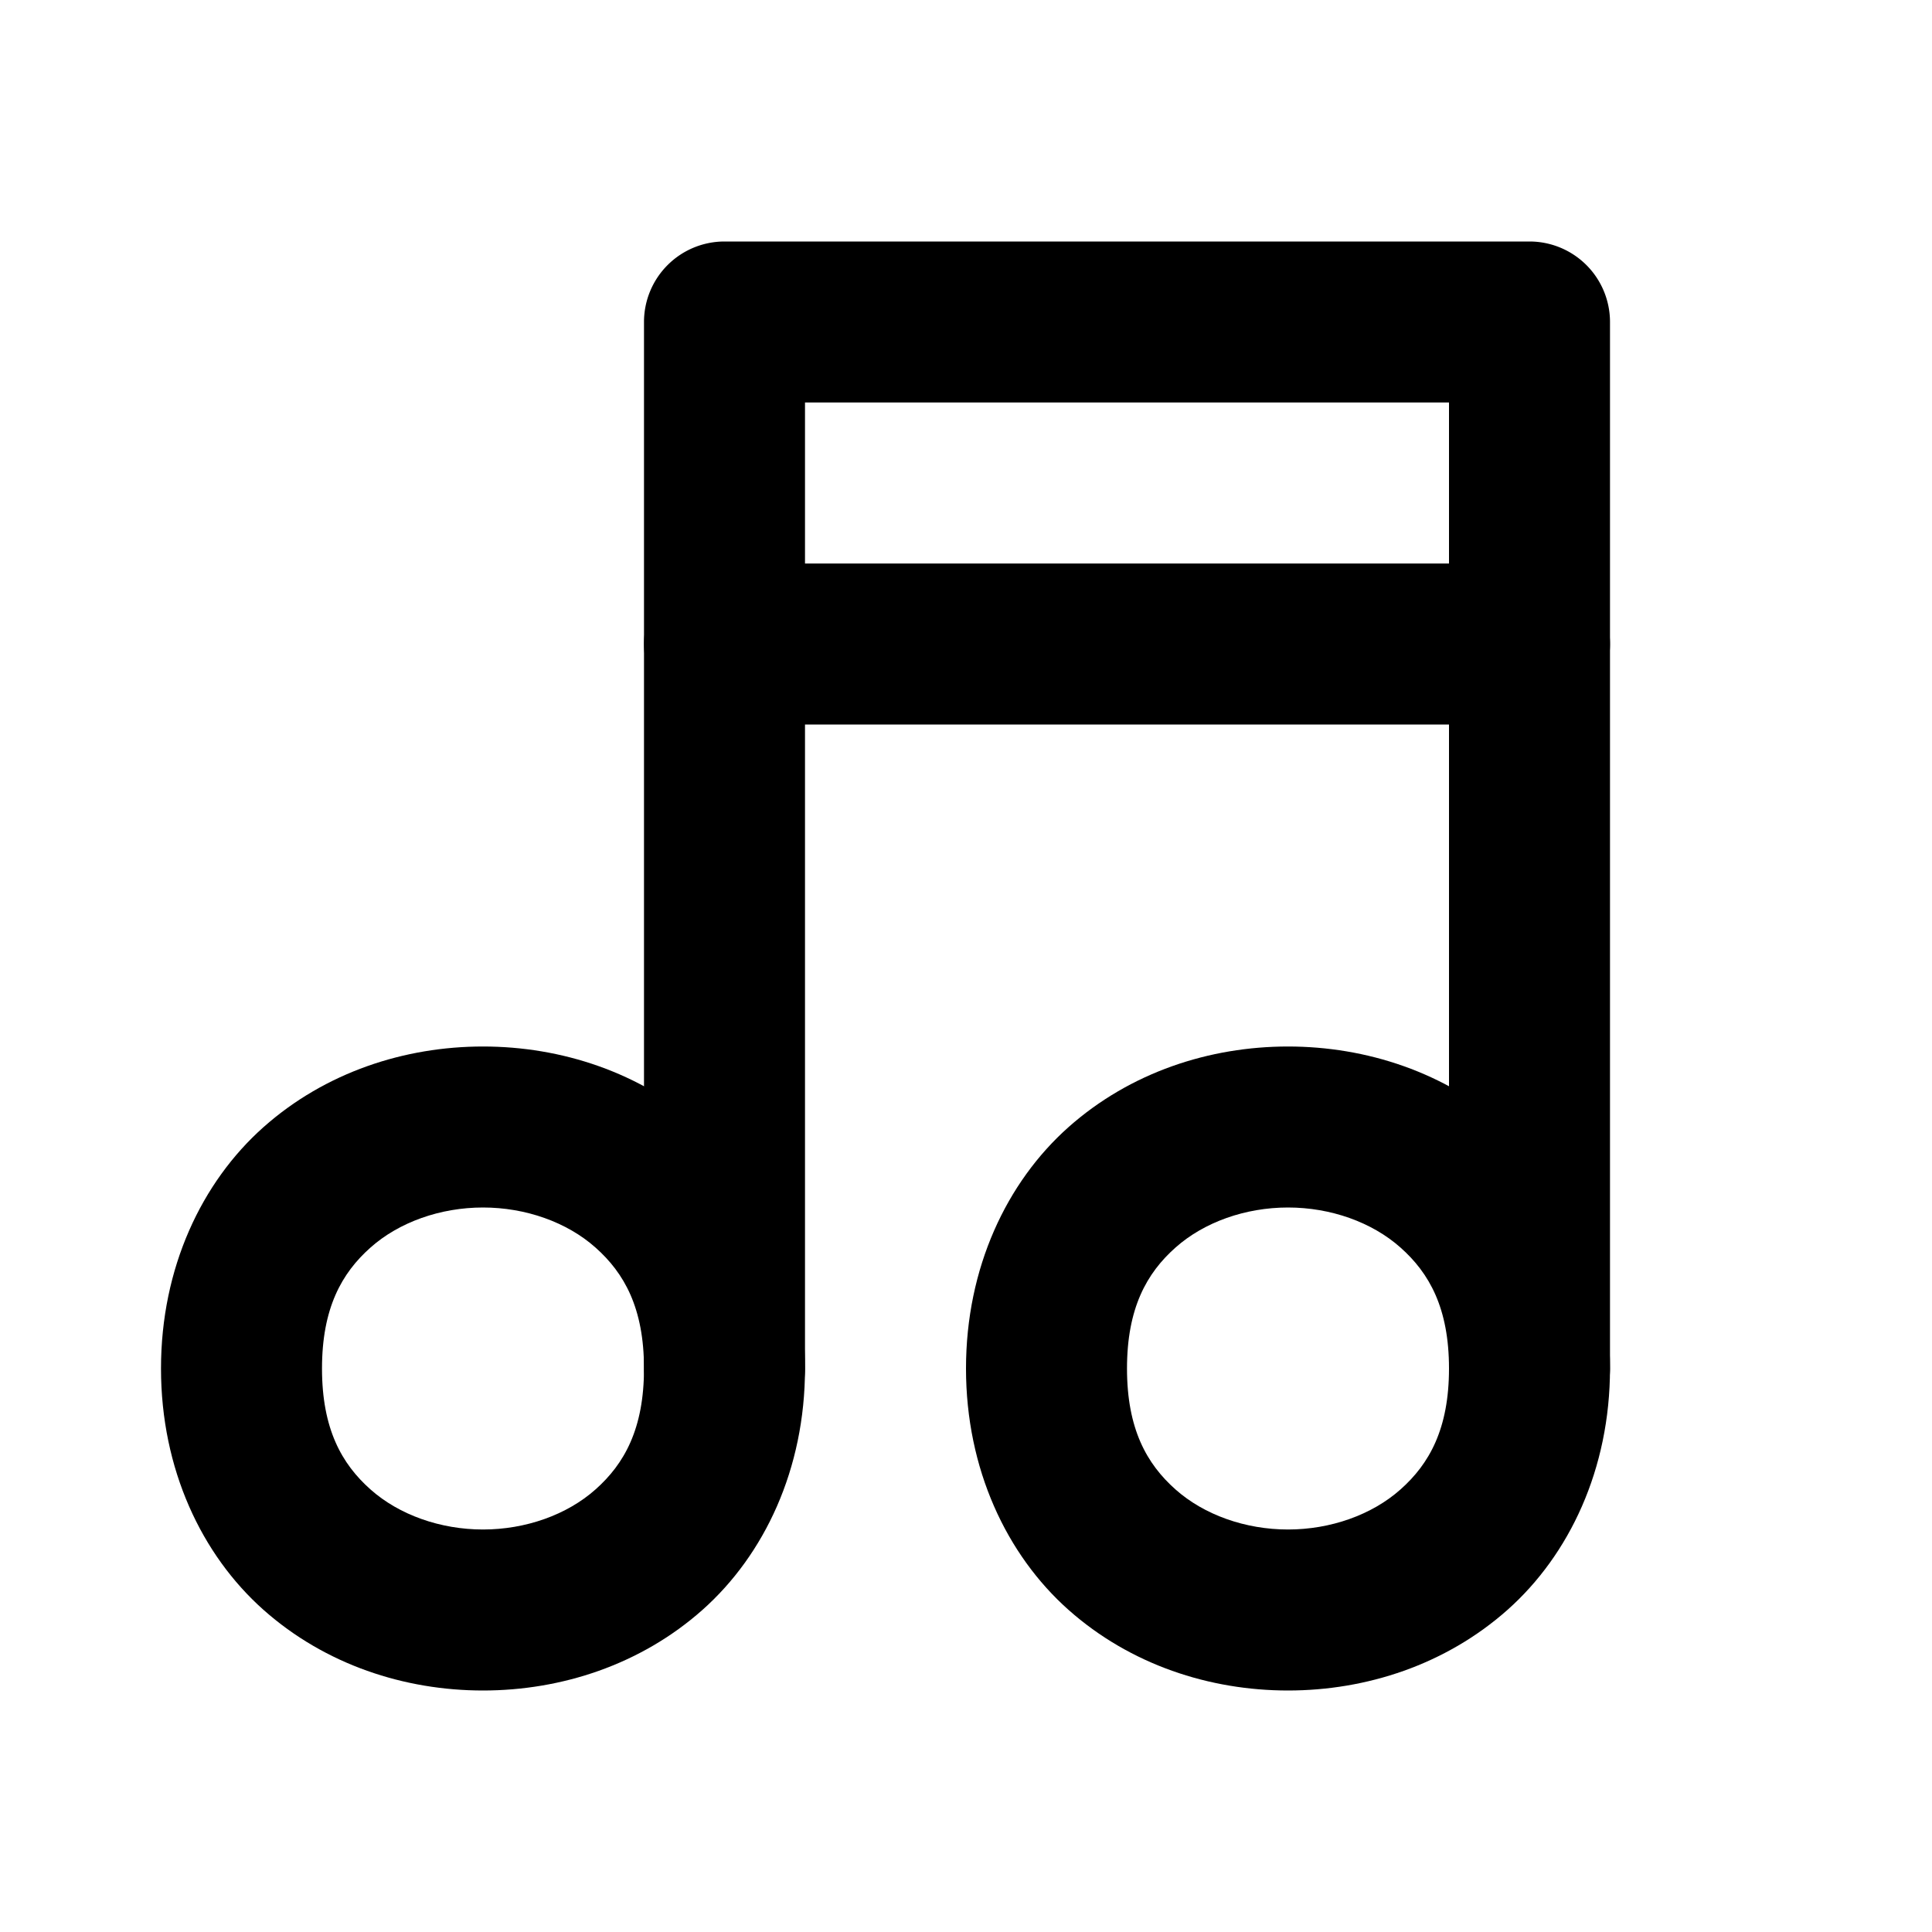
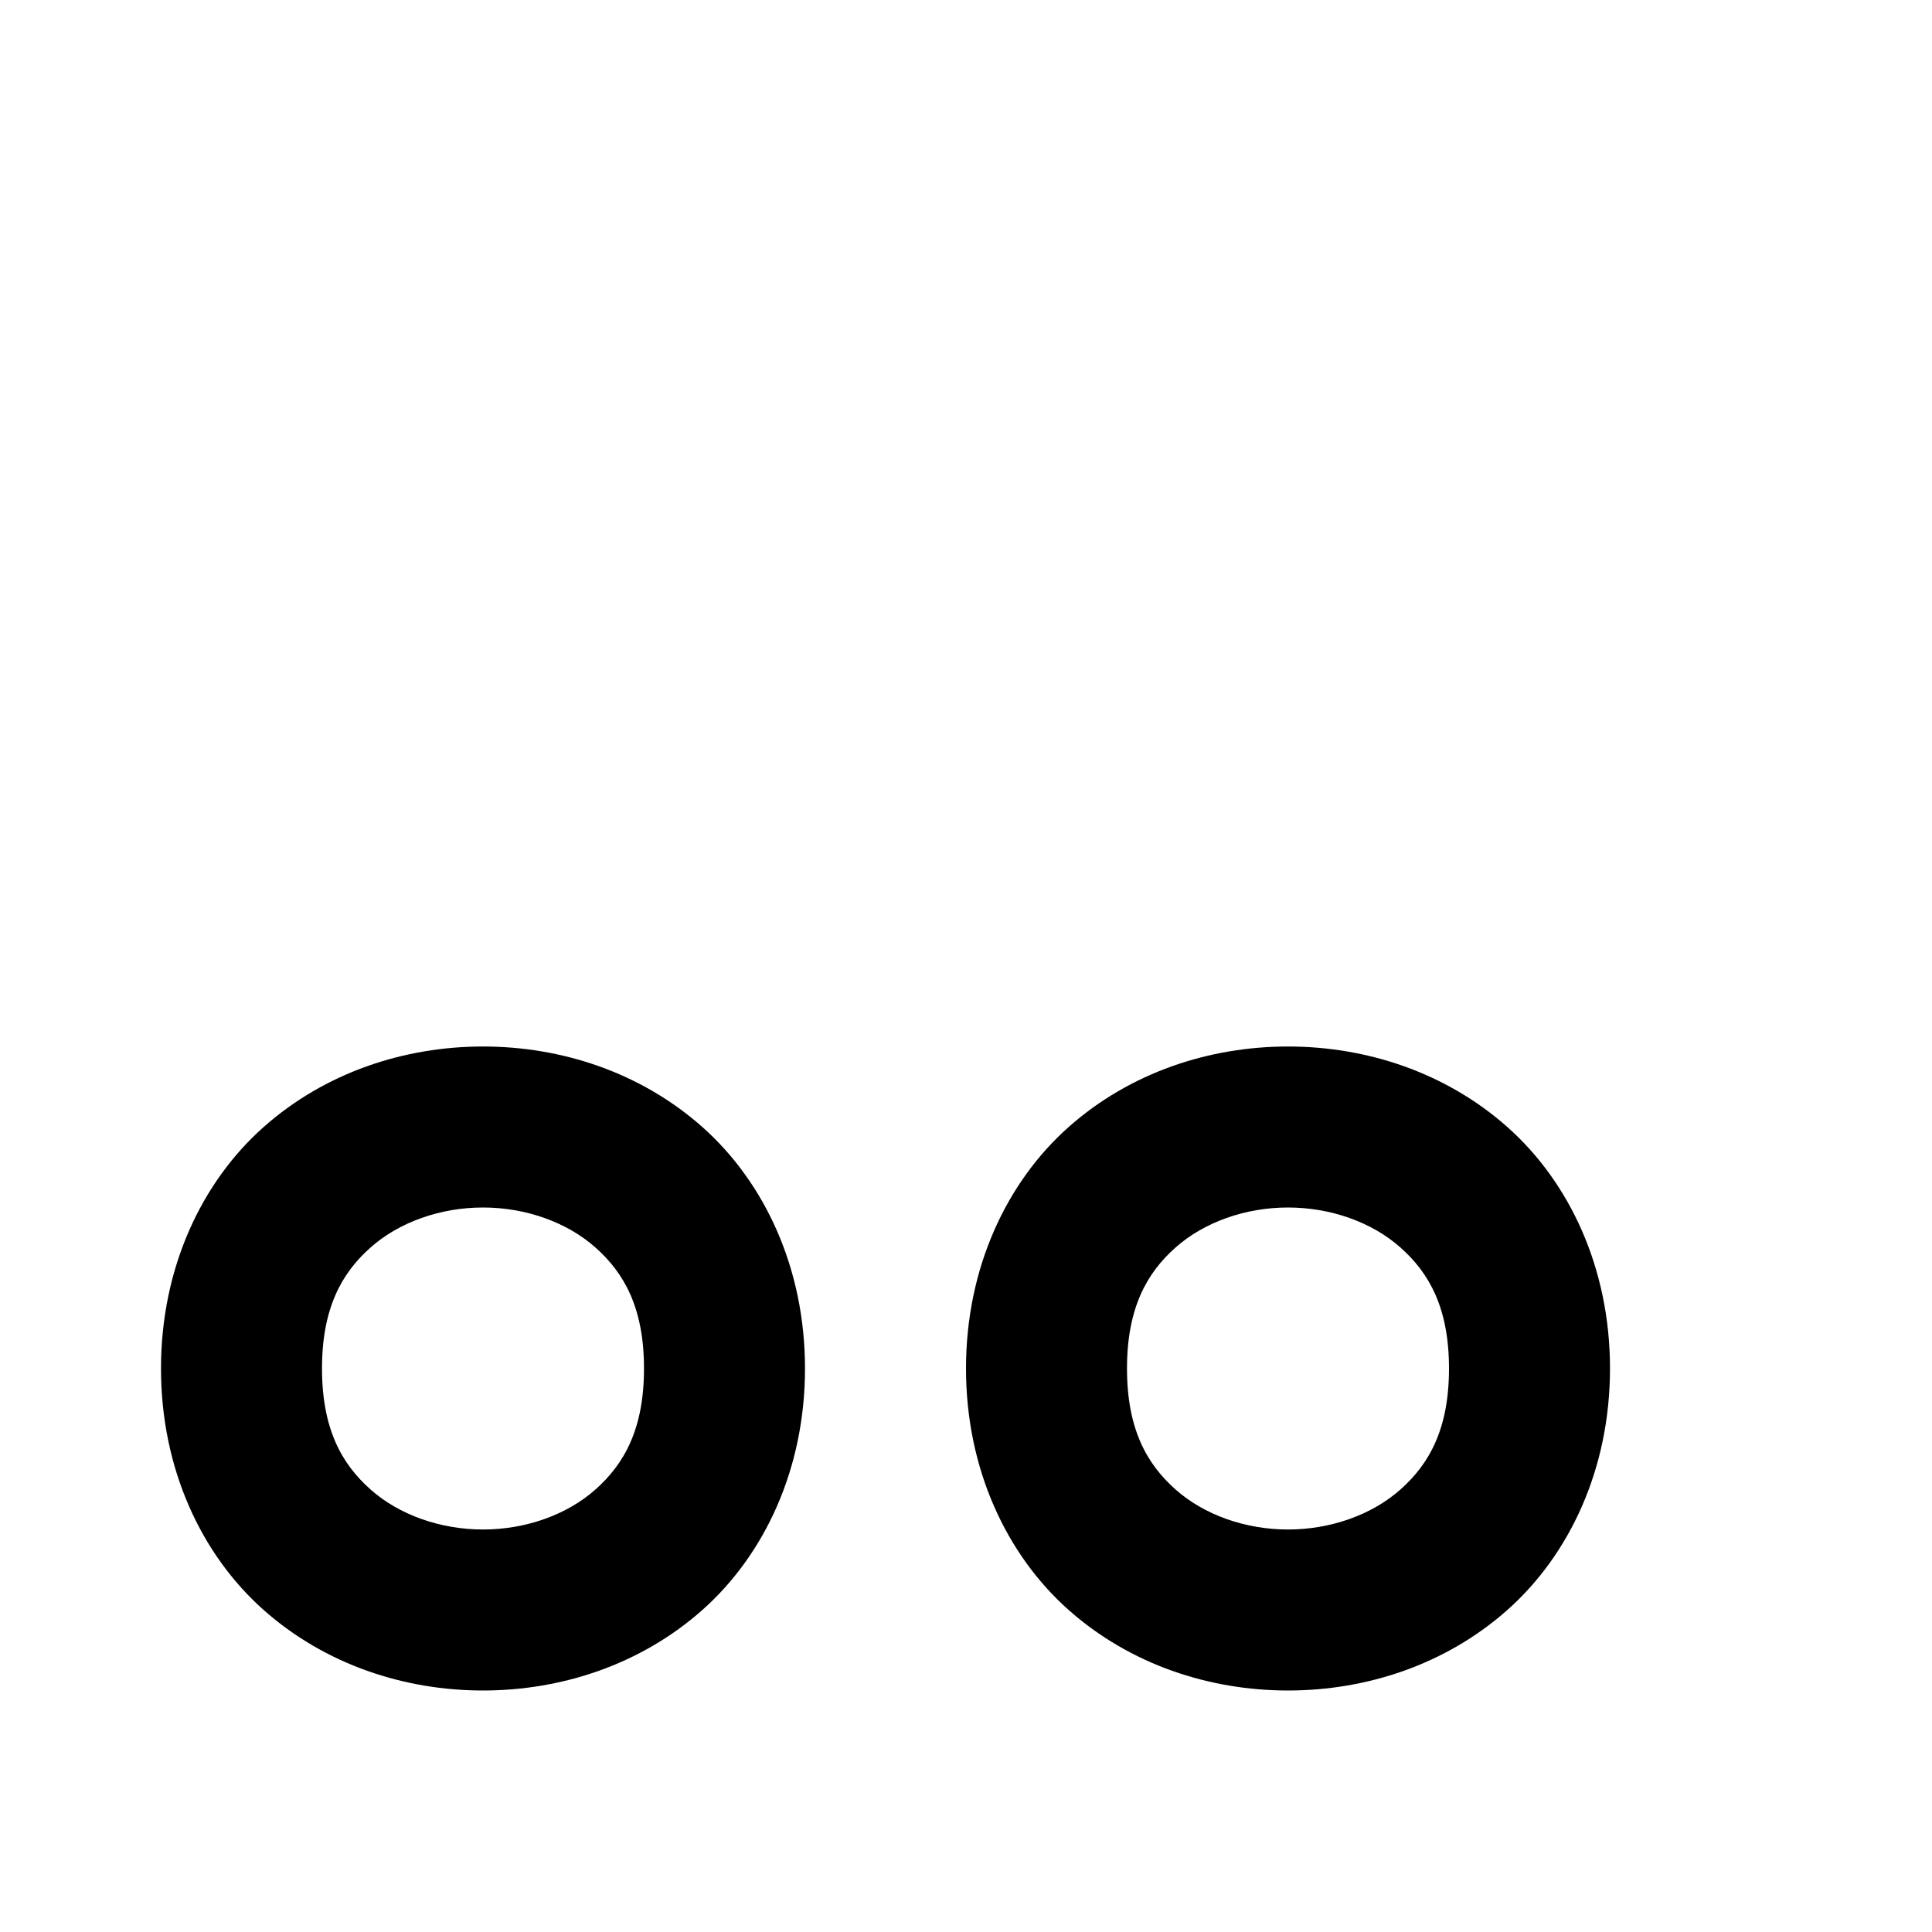
<svg xmlns="http://www.w3.org/2000/svg" xmlns:ns1="http://sodipodi.sourceforge.net/DTD/sodipodi-0.dtd" xmlns:ns2="http://www.inkscape.org/namespaces/inkscape" width="24" height="24" viewBox="0 0 24 24" fill="none" stroke="currentColor" stroke-width="2" stroke-linecap="round" stroke-linejoin="round" version="1.1" id="svg4" ns1:docname="music.svg" ns2:version="1.3.2 (091e20e, 2023-11-25)">
  <defs id="defs4" />
  <ns1:namedview id="namedview4" pagecolor="#ffffff" bordercolor="#000000" borderopacity="0.25" ns2:showpageshadow="2" ns2:pageopacity="0.0" ns2:pagecheckerboard="0" ns2:deskcolor="#d1d1d1" ns2:zoom="9.8333333" ns2:cx="11.949153" ns2:cy="12" ns2:window-width="1312" ns2:window-height="449" ns2:window-x="0" ns2:window-y="38" ns2:window-maximized="0" ns2:current-layer="svg4" />
  <path style="color:#000000;fill:#000000;stroke-width:0;stroke-dasharray:none" d="M 6,13 C 5.028,13 4.042,13.319 3.273,14.002 2.505,14.685 2,15.75 2,17 2,18.25 2.505,19.315 3.273,19.998 4.042,20.681 5.028,21 6,21 6.972,21 7.958,20.681 8.727,19.998 9.495,19.315 10,18.25 10,17 10,15.75 9.495,14.685 8.727,14.002 7.958,13.319 6.972,13 6,13 Z m 0,2 c 0.528,0 1.042,0.181 1.398,0.498 C 7.755,15.815 8,16.25 8,17 8,17.75 7.755,18.185 7.398,18.502 7.042,18.819 6.528,19 6,19 5.472,19 4.958,18.819 4.602,18.502 4.245,18.185 4,17.75 4,17 4,16.25 4.245,15.815 4.602,15.498 4.958,15.181 5.472,15 6,15 Z" id="path1" />
  <path style="color:#000000;fill:#000000;stroke-width:0;stroke-dasharray:none" d="m 16,13 c -0.972,0 -1.958,0.319 -2.727,1.002 C 12.505,14.685 12,15.75 12,17 c 0,1.25 0.505,2.315 1.273,2.998 C 14.042,20.681 15.028,21 16,21 16.972,21 17.958,20.681 18.727,19.998 19.495,19.315 20,18.25 20,17 20,15.75 19.495,14.685 18.727,14.002 17.958,13.319 16.972,13 16,13 Z m 0,2 c 0.528,0 1.042,0.181 1.398,0.498 C 17.755,15.815 18,16.25 18,17 18,17.75 17.755,18.185 17.398,18.502 17.042,18.819 16.528,19 16,19 15.472,19 14.958,18.819 14.602,18.502 14.245,18.185 14,17.75 14,17 14,16.25 14.245,15.815 14.602,15.498 14.958,15.181 15.472,15 16,15 Z" id="path2" />
-   <path style="color:#000000;fill:#000000;stroke-width:0;stroke-dasharray:none" d="M 9,3 A 1,1 0 0 0 8,4 v 13 a 1,1 0 0 0 1,1 1,1 0 0 0 1,-1 V 5 h 8 v 12 a 1,1 0 0 0 1,1 1,1 0 0 0 1,-1 V 4 A 1,1 0 0 0 19,3 Z" id="path3" />
-   <path style="color:#000000;fill:#000000;stroke-width:0;stroke-dasharray:none" d="M 9,7 A 1,1 0 0 0 8,8 1,1 0 0 0 9,9 H 19 A 1,1 0 0 0 20,8 1,1 0 0 0 19,7 Z" id="path4" />
</svg>